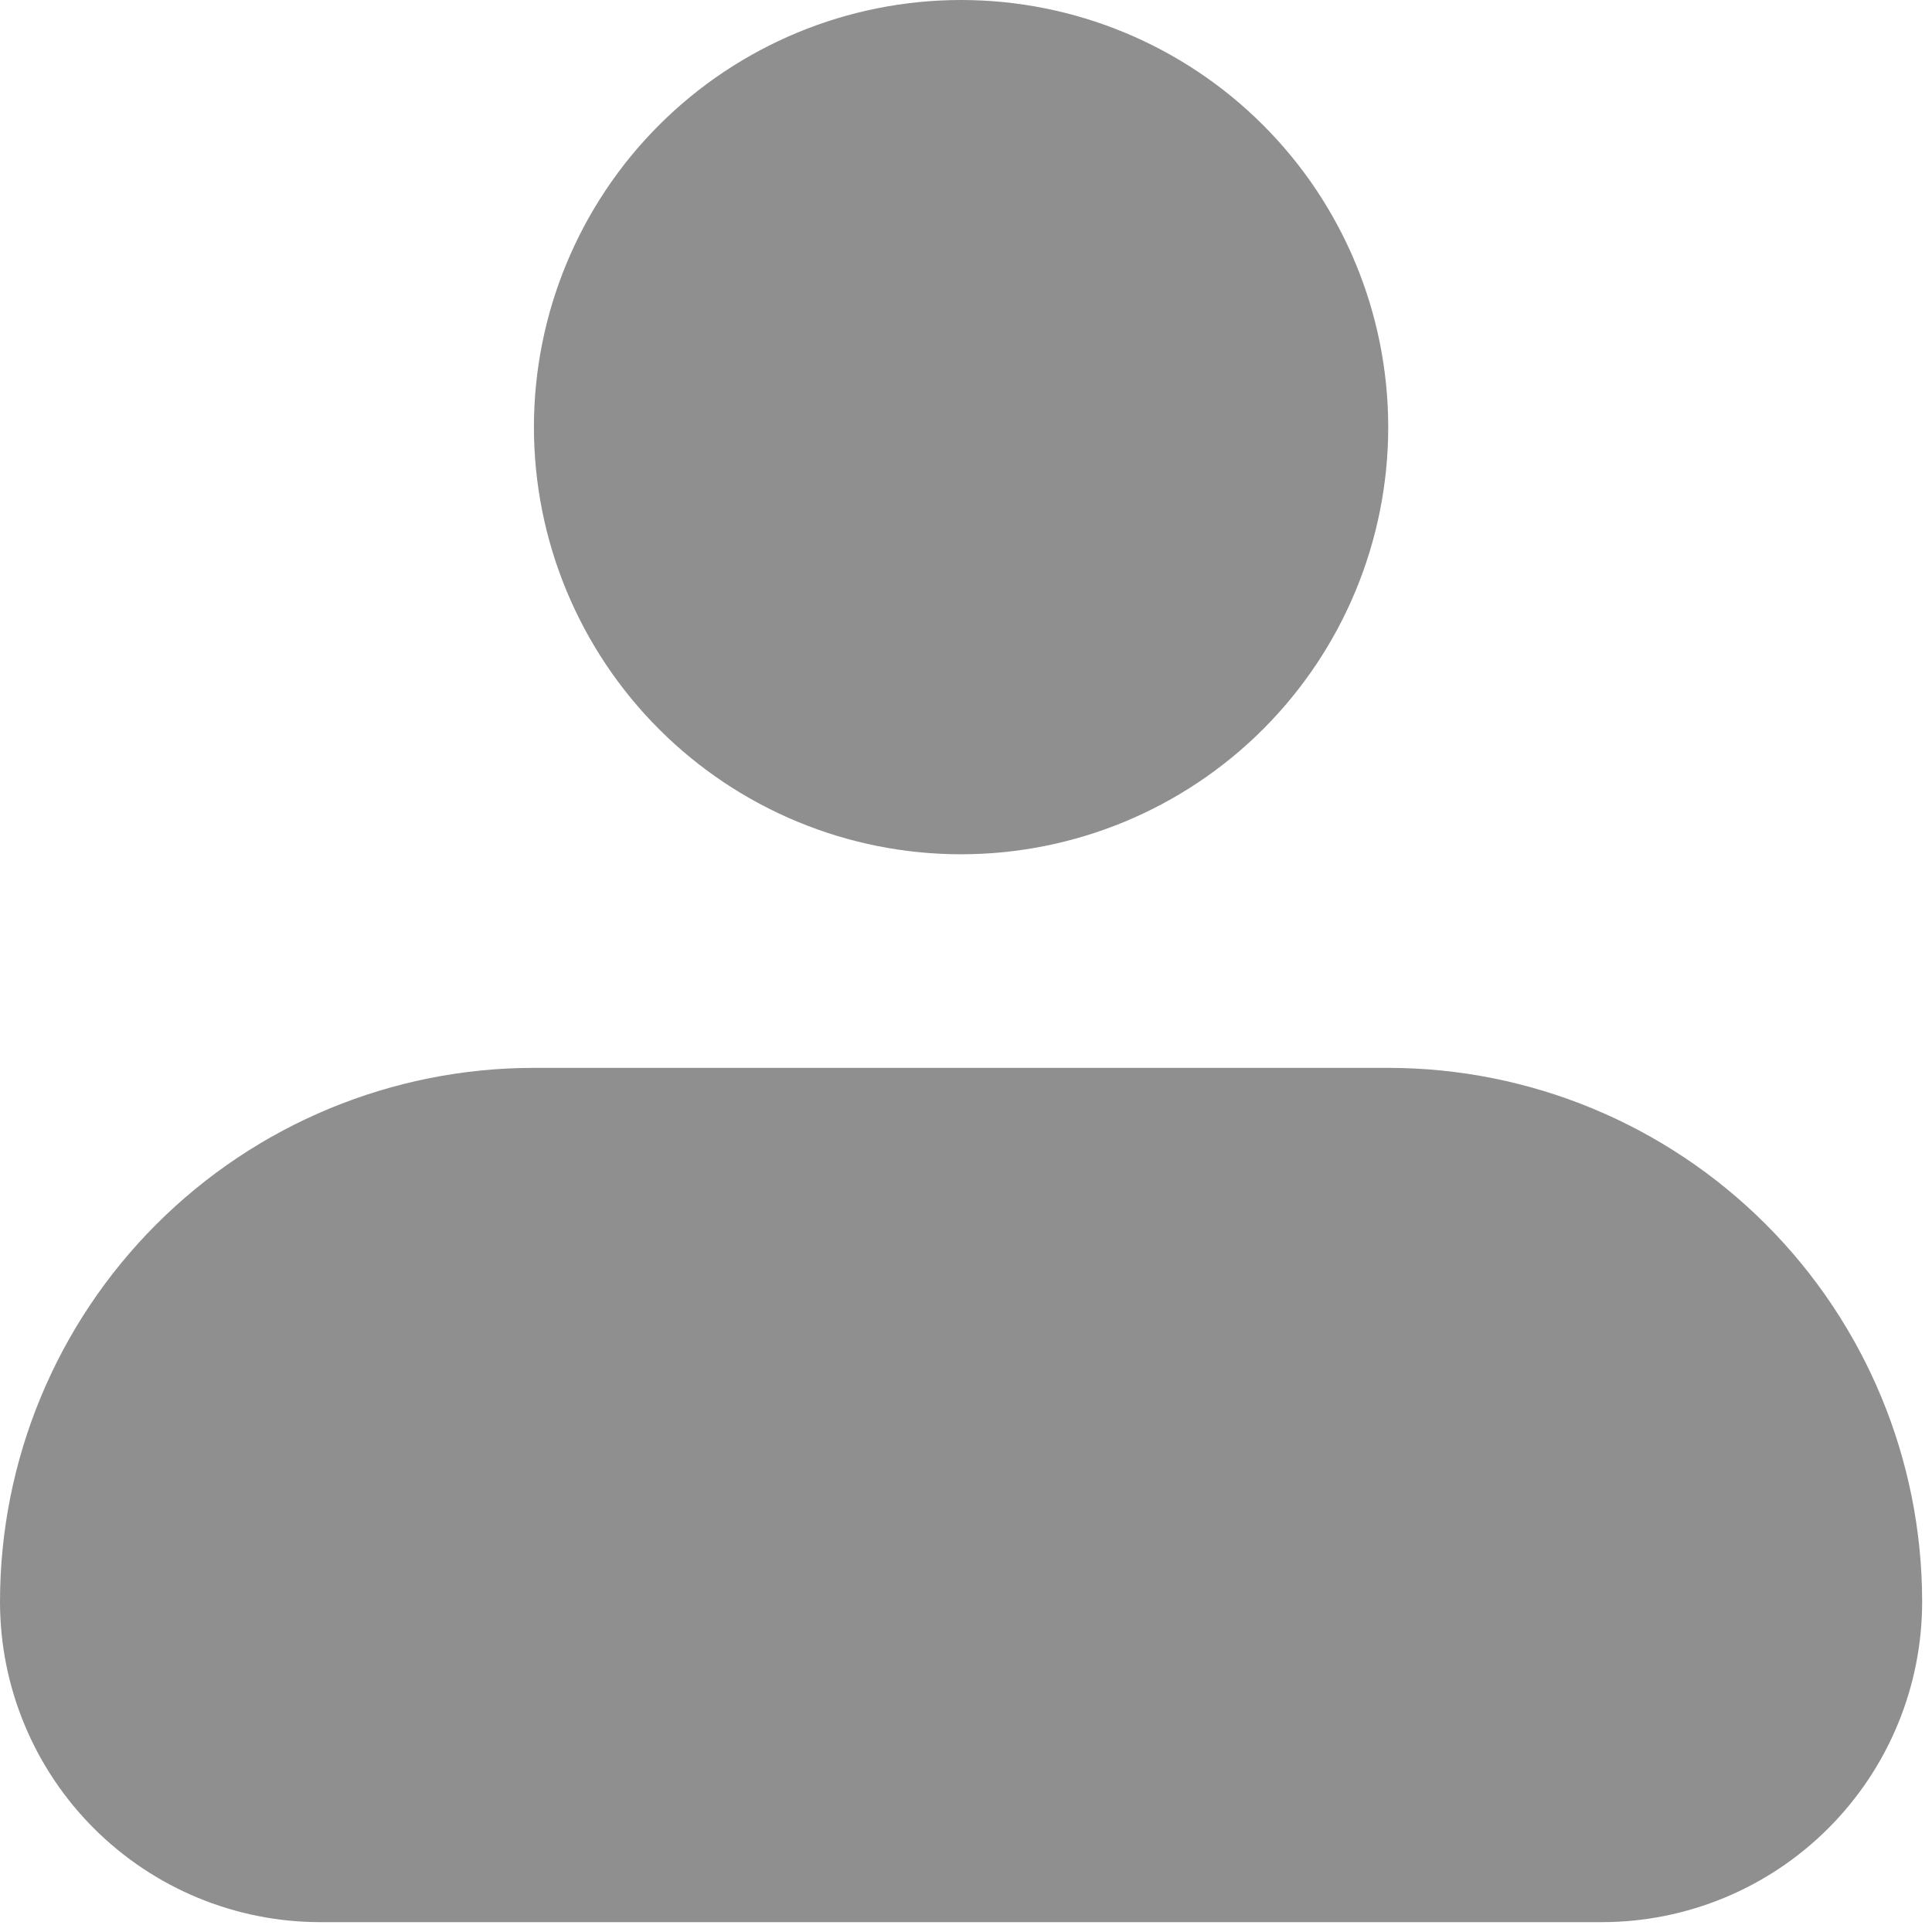
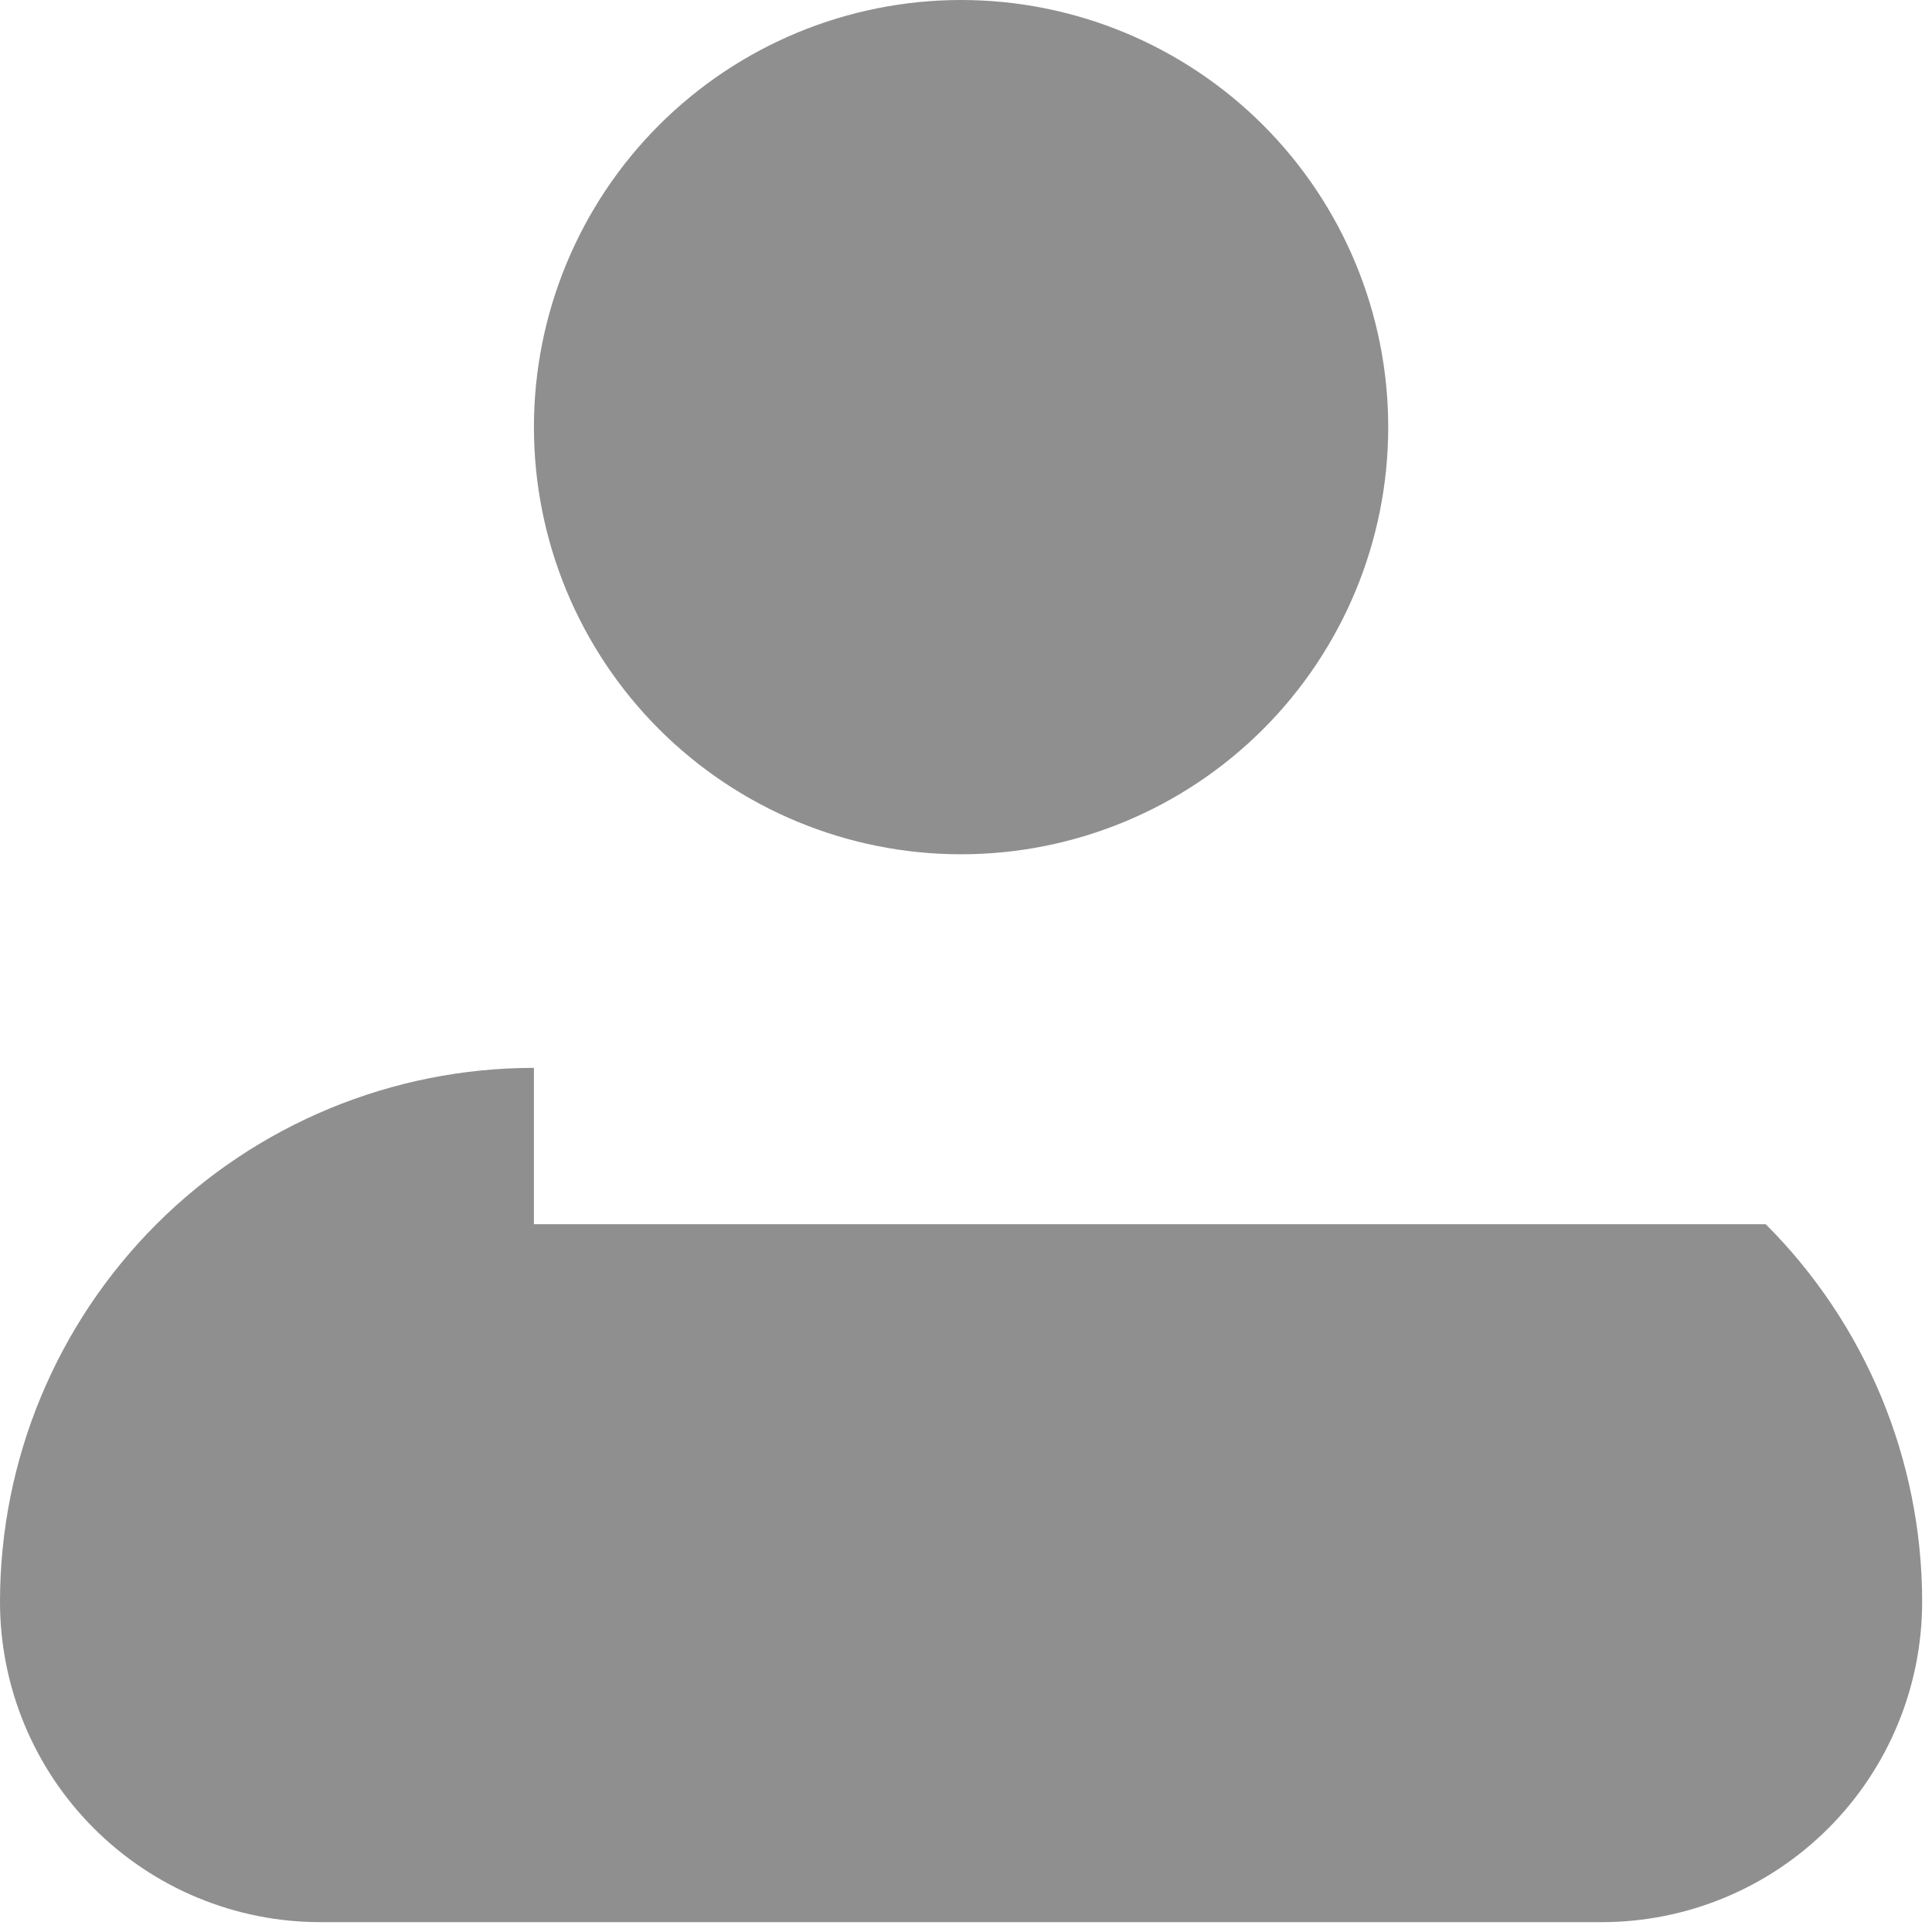
<svg xmlns="http://www.w3.org/2000/svg" width="98" height="98" viewBox="0 0 98 98" fill="none">
-   <path fill-rule="evenodd" clip-rule="evenodd" d="M27.083 21.667C27.083 15.92 29.366 10.409 33.429 6.346C37.493 2.283 43.004 0 48.75 0C54.496 0 60.007 2.283 64.071 6.346C68.134 10.409 70.417 15.92 70.417 21.667C70.417 27.413 68.134 32.924 64.071 36.987C60.007 41.051 54.496 43.333 48.75 43.333C43.004 43.333 37.493 41.051 33.429 36.987C29.366 32.924 27.083 27.413 27.083 21.667ZM27.083 54.167C19.9 54.167 13.012 57.02 7.933 62.099C2.853 67.178 0 74.067 0 81.25C0 85.56 1.712 89.693 4.76 92.74C7.807 95.788 11.94 97.5 16.25 97.5H81.25C85.56 97.5 89.693 95.788 92.74 92.74C95.788 89.693 97.5 85.56 97.5 81.25C97.5 74.067 94.647 67.178 89.567 62.099C84.488 57.02 77.6 54.167 70.417 54.167H27.083Z" fill="#8F8F8F" />
+   <path fill-rule="evenodd" clip-rule="evenodd" d="M27.083 21.667C27.083 15.92 29.366 10.409 33.429 6.346C37.493 2.283 43.004 0 48.75 0C54.496 0 60.007 2.283 64.071 6.346C68.134 10.409 70.417 15.92 70.417 21.667C70.417 27.413 68.134 32.924 64.071 36.987C60.007 41.051 54.496 43.333 48.75 43.333C43.004 43.333 37.493 41.051 33.429 36.987C29.366 32.924 27.083 27.413 27.083 21.667ZM27.083 54.167C19.9 54.167 13.012 57.02 7.933 62.099C2.853 67.178 0 74.067 0 81.25C0 85.56 1.712 89.693 4.76 92.74C7.807 95.788 11.94 97.5 16.25 97.5H81.25C85.56 97.5 89.693 95.788 92.74 92.74C95.788 89.693 97.5 85.56 97.5 81.25C97.5 74.067 94.647 67.178 89.567 62.099H27.083Z" fill="#8F8F8F" />
</svg>